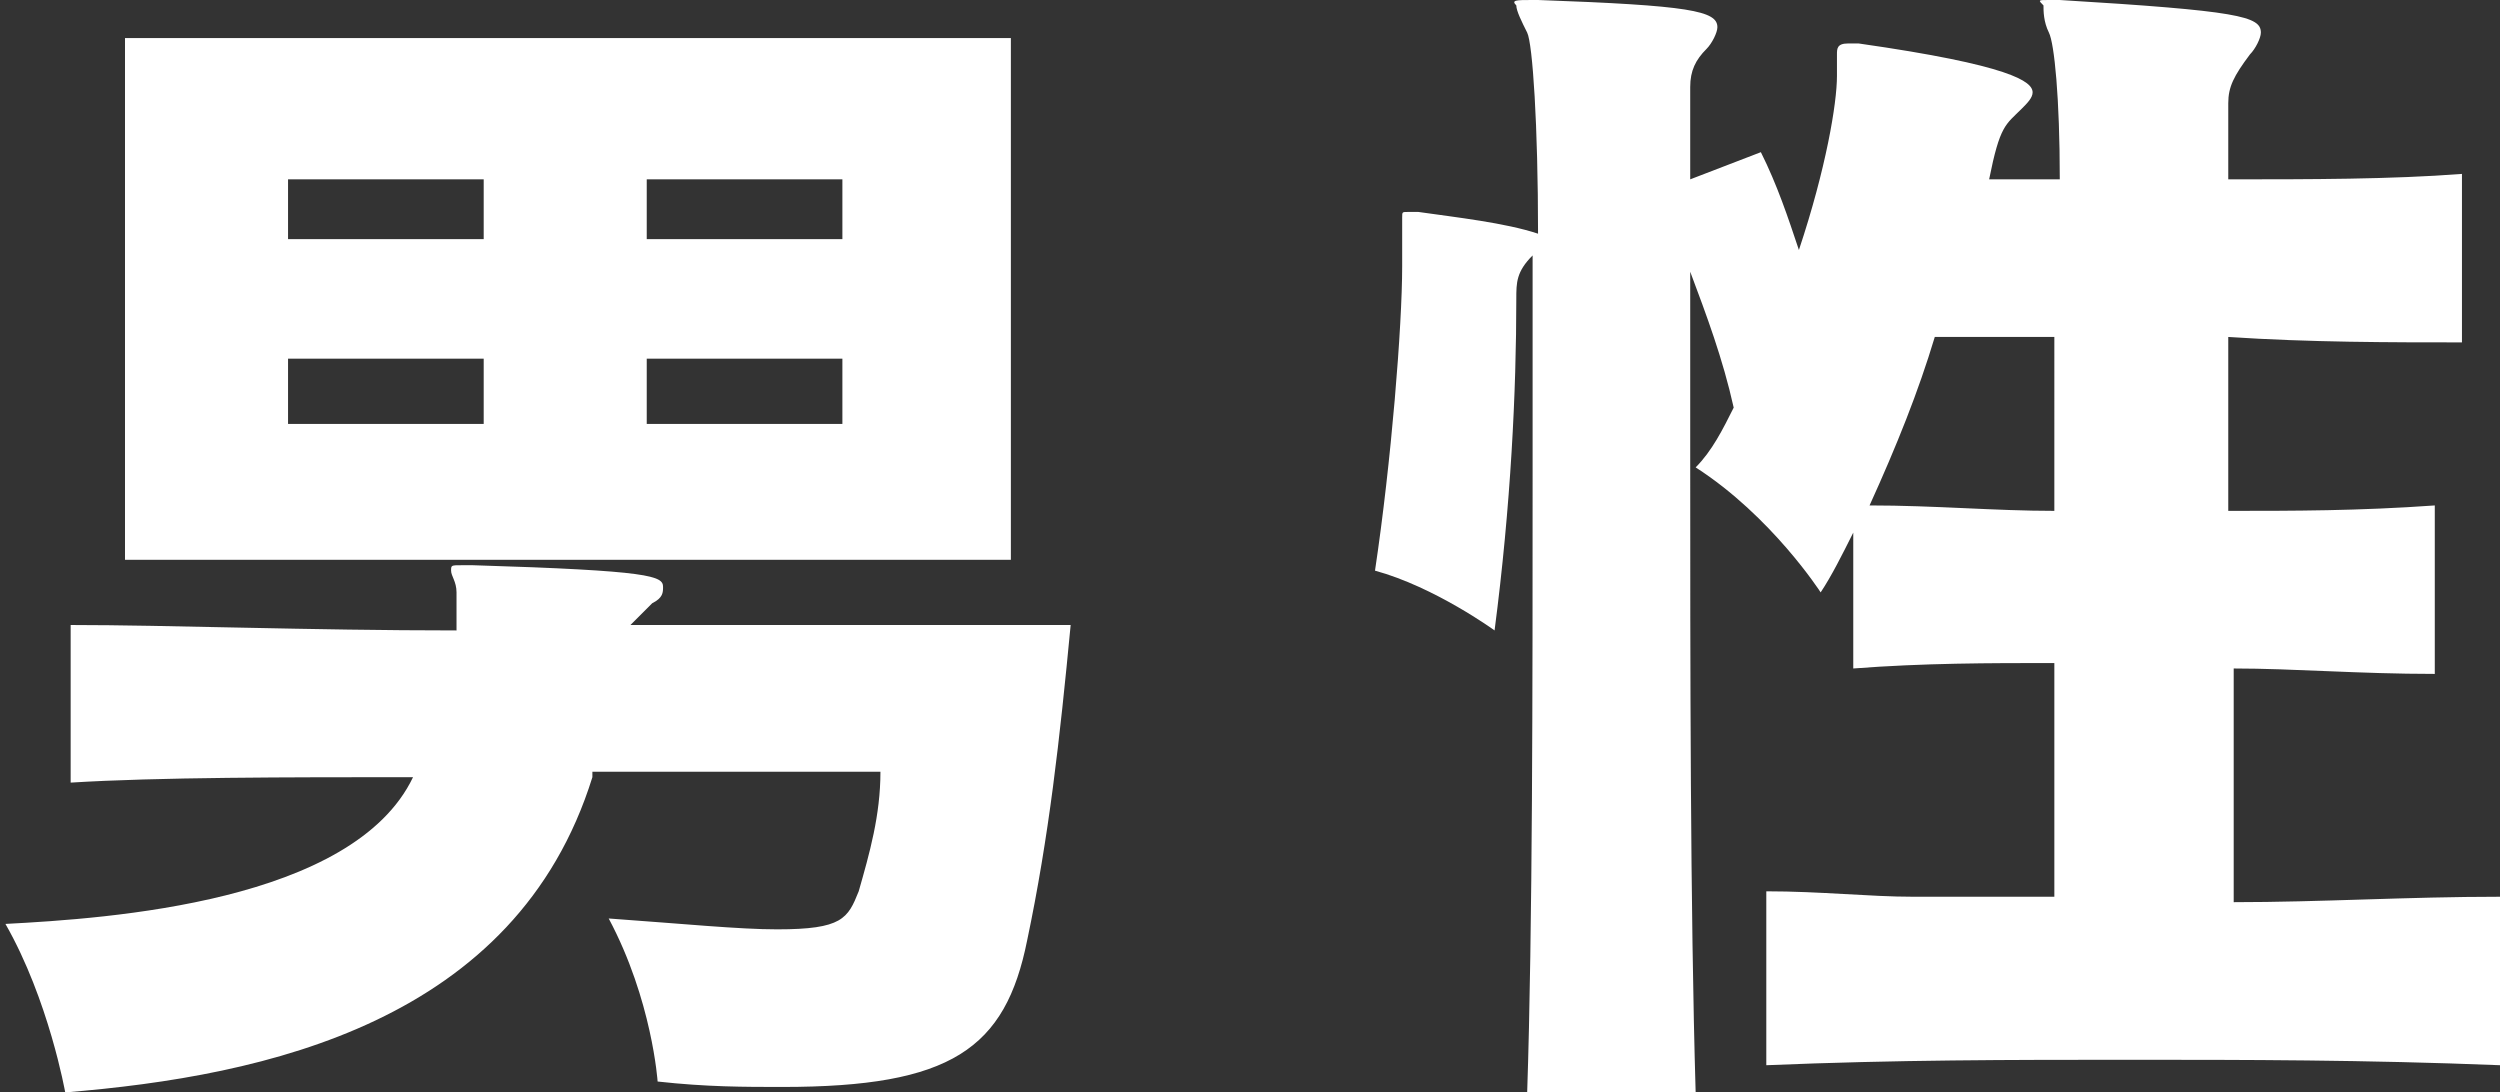
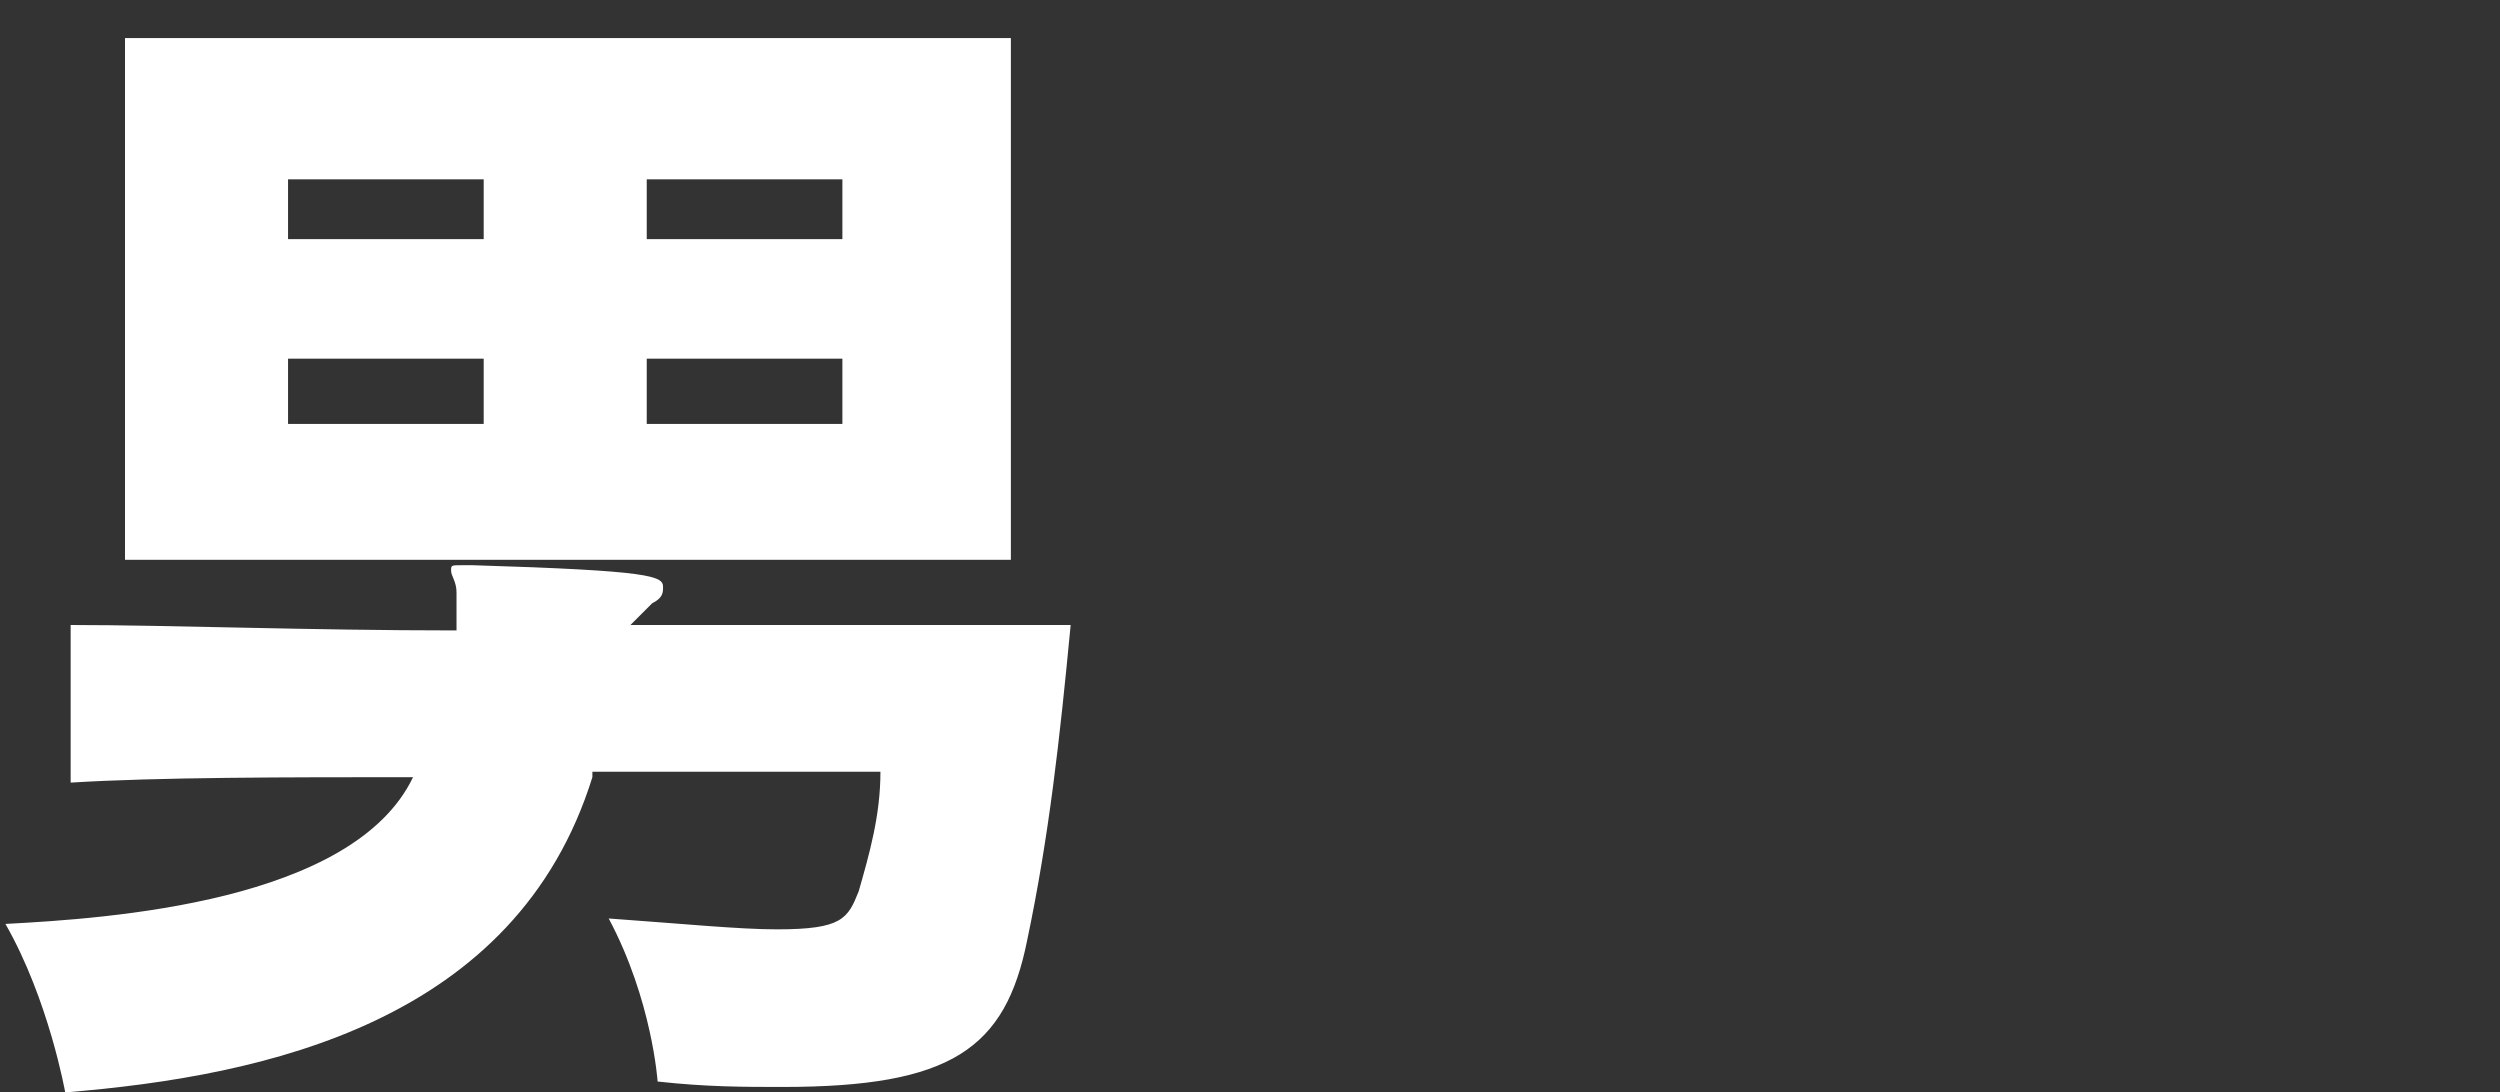
<svg xmlns="http://www.w3.org/2000/svg" version="1.1" id="レイヤー_1" x="0px" y="0px" viewBox="0 0 46 20.1" style="enable-background:new 0 0 46 20.1;" xml:space="preserve">
  <rect x="0" y="0" width="46" height="20.1" fill="#333333" stroke="none" />
  <style type="text/css">
	.st0{fill:#FFFFFF;}
</style>
  <g>
    <path class="st0" d="M10.9,14.3c-1.4,4.5-6,5.5-9.7,5.8c0,0-0.3-1.7-1.1-3.1c1.9-0.1,6.4-0.4,7.5-2.7c-2.3,0-4.7,0-6.3,0.1v-2.9   c1.8,0,4.4,0.1,7.1,0.1c0-0.2,0-0.3,0-0.5c0-0.1,0-0.1,0-0.2c0-0.2-0.1-0.3-0.1-0.4c0-0.1,0-0.1,0.2-0.1h0.2   c3.3,0.1,3.5,0.2,3.5,0.4c0,0.1,0,0.2-0.2,0.3c-0.2,0.2-0.3,0.3-0.4,0.4h8.1c-0.2,2.1-0.4,3.9-0.8,5.8c-0.4,2-1.4,2.7-4.5,2.7   c-0.7,0-1.4,0-2.3-0.1c0,0-0.1-1.5-0.9-3c1.4,0.1,2.4,0.2,3.1,0.2c1.2,0,1.3-0.2,1.5-0.7c0.2-0.7,0.4-1.4,0.4-2.2H10.9z M2.3,10.3   V0.7h16.3v9.6H2.3z M8.9,3.3H5.3v1.1h3.6V3.3z M8.9,6.6H5.3v1.2h3.6V6.6z M15.5,3.3h-3.6v1.1h3.6V3.3z M15.5,6.6h-3.6v1.2h3.6V6.6z   " />
-     <path class="st0" d="M46,19.6c-2.5-0.1-4.7-0.1-6.8-0.1c-2.2,0-4.3,0-6.7,0.1v-3.2c1,0,1.9,0.1,2.7,0.1c0.9,0,1.7,0,2.6,0v-4.3   c-1.2,0-2.4,0-3.7,0.1V9.8c-0.2,0.4-0.4,0.8-0.6,1.1c0,0-0.9-1.4-2.3-2.3c0.3-0.3,0.5-0.7,0.7-1.1c-0.2-0.9-0.5-1.7-0.8-2.5   c0,1,0,2.2,0,3.4c0,3.8,0,8.3,0.1,11.7h-3.1c0.1-3,0.1-7.5,0.1-11.4c0-1.4,0-2.8,0-4c-0.3,0.3-0.3,0.5-0.3,0.8   c0,1.7-0.1,3.8-0.4,6.1c0,0-1.1-0.8-2.2-1.1c0.3-2,0.5-4.5,0.5-5.6c0-0.3,0-0.4,0-0.5c0-0.2,0-0.3,0-0.4c0-0.1,0-0.1,0.1-0.1   c0,0,0.1,0,0.2,0c0.7,0.1,1.6,0.2,2.2,0.4c0-2-0.1-3.5-0.2-3.7c-0.1-0.2-0.2-0.4-0.2-0.5C27.8,0,27.9,0,28.2,0h0.1   c2.8,0.1,3.3,0.2,3.3,0.5c0,0.1-0.1,0.3-0.2,0.4c-0.2,0.2-0.3,0.4-0.3,0.7c0,0.4,0,1,0,1.7l1.3-0.5c0.3,0.6,0.5,1.2,0.7,1.8   c0.5-1.5,0.7-2.7,0.7-3.2V1.4c0-0.2,0-0.3,0-0.4c0-0.1,0-0.2,0.2-0.2c0,0,0.1,0,0.2,0c2.8,0.4,3.2,0.7,3.2,0.9   c0,0.1-0.1,0.2-0.2,0.3c-0.3,0.3-0.4,0.3-0.6,1.3h1.3c0-1.5-0.1-2.5-0.2-2.7c-0.1-0.2-0.1-0.4-0.1-0.5C37.5,0,37.5,0,37.7,0h0.2   c3.3,0.2,3.7,0.3,3.7,0.6c0,0.1-0.1,0.3-0.2,0.4C41.1,1.4,41,1.6,41,1.9v1.4c1.5,0,3,0,4.3-0.1v3.1c-1.3,0-2.8,0-4.3-0.1v3.2   c1.2,0,2.4,0,3.8-0.1v3.1c-1.4,0-2.6-0.1-3.7-0.1v4.3c1.6,0,3.2-0.1,4.9-0.1V19.6z M37.8,6.2h-2.2c-0.3,1-0.7,2-1.2,3.1   c1.2,0,2.3,0.1,3.4,0.1V6.2z" />
  </g>
</svg>